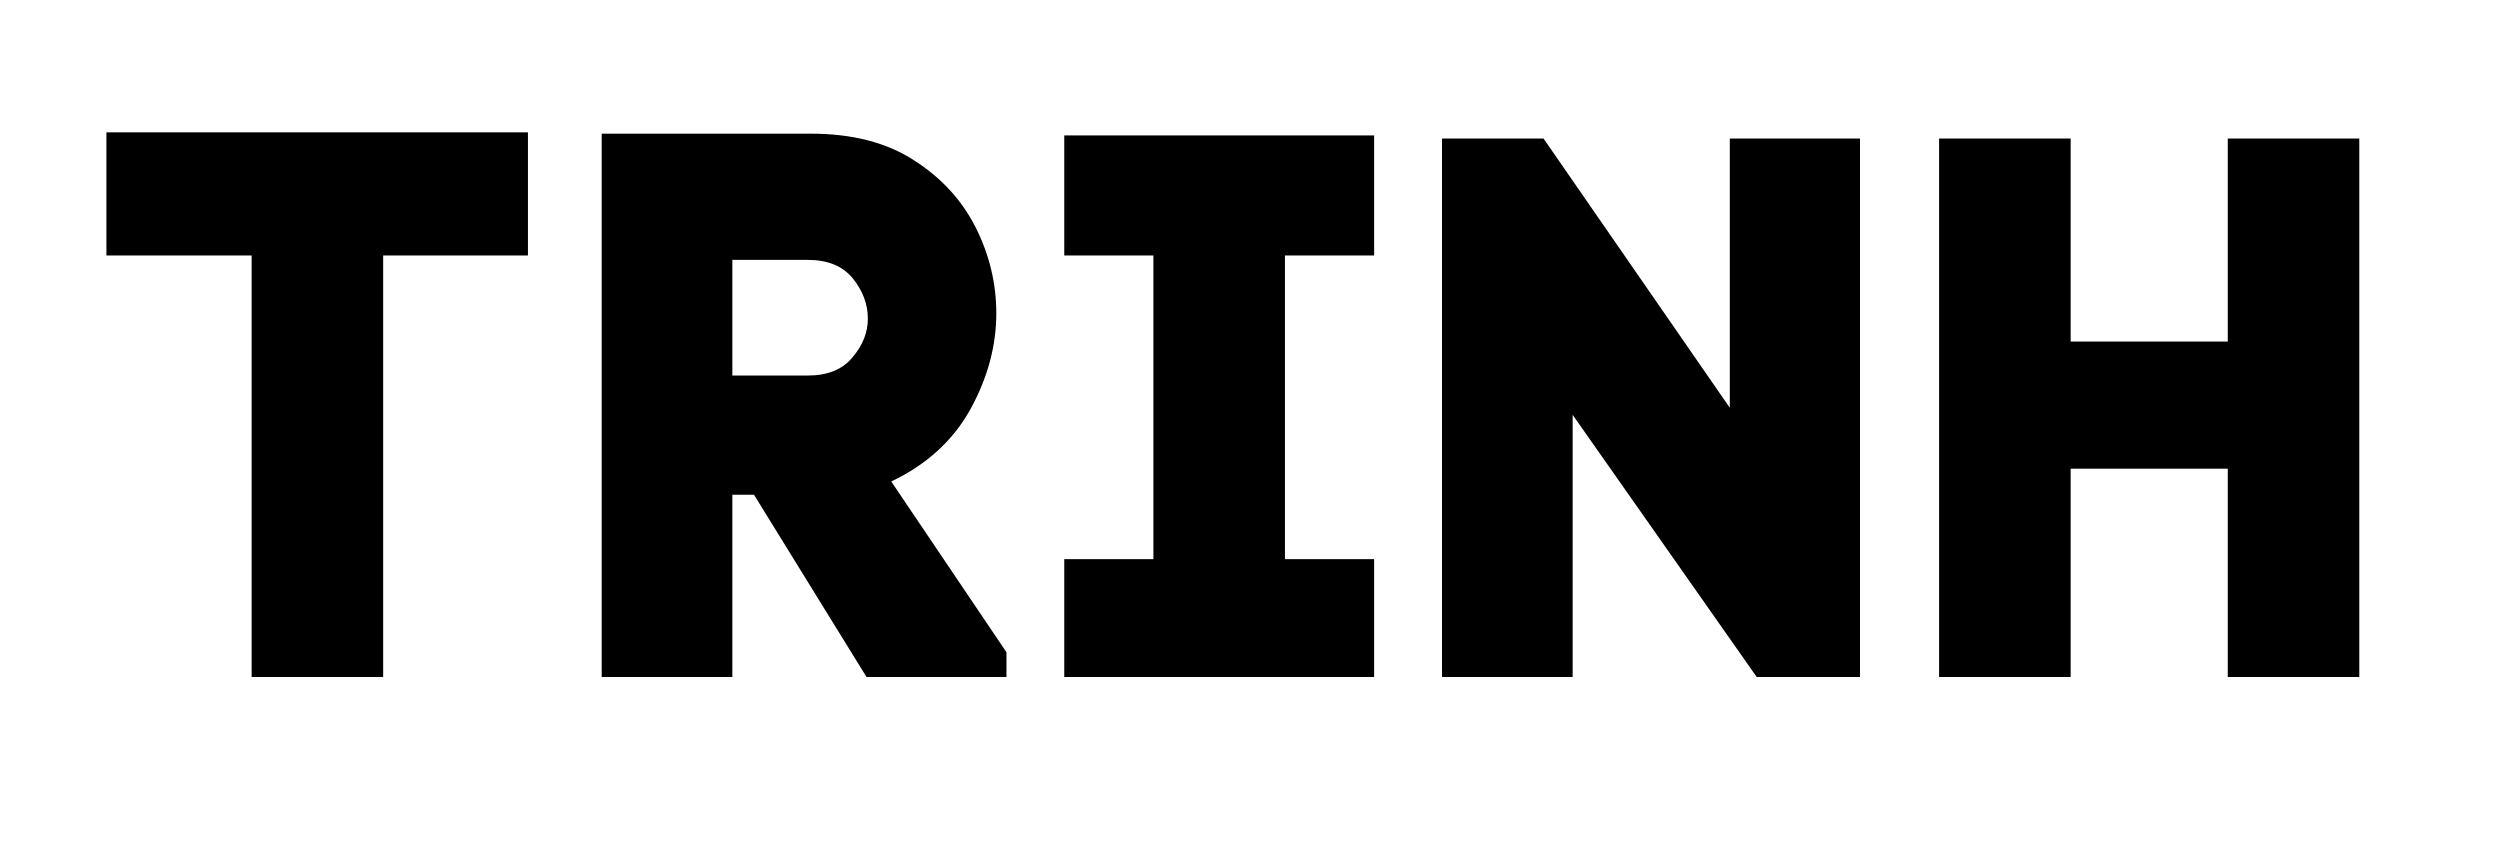
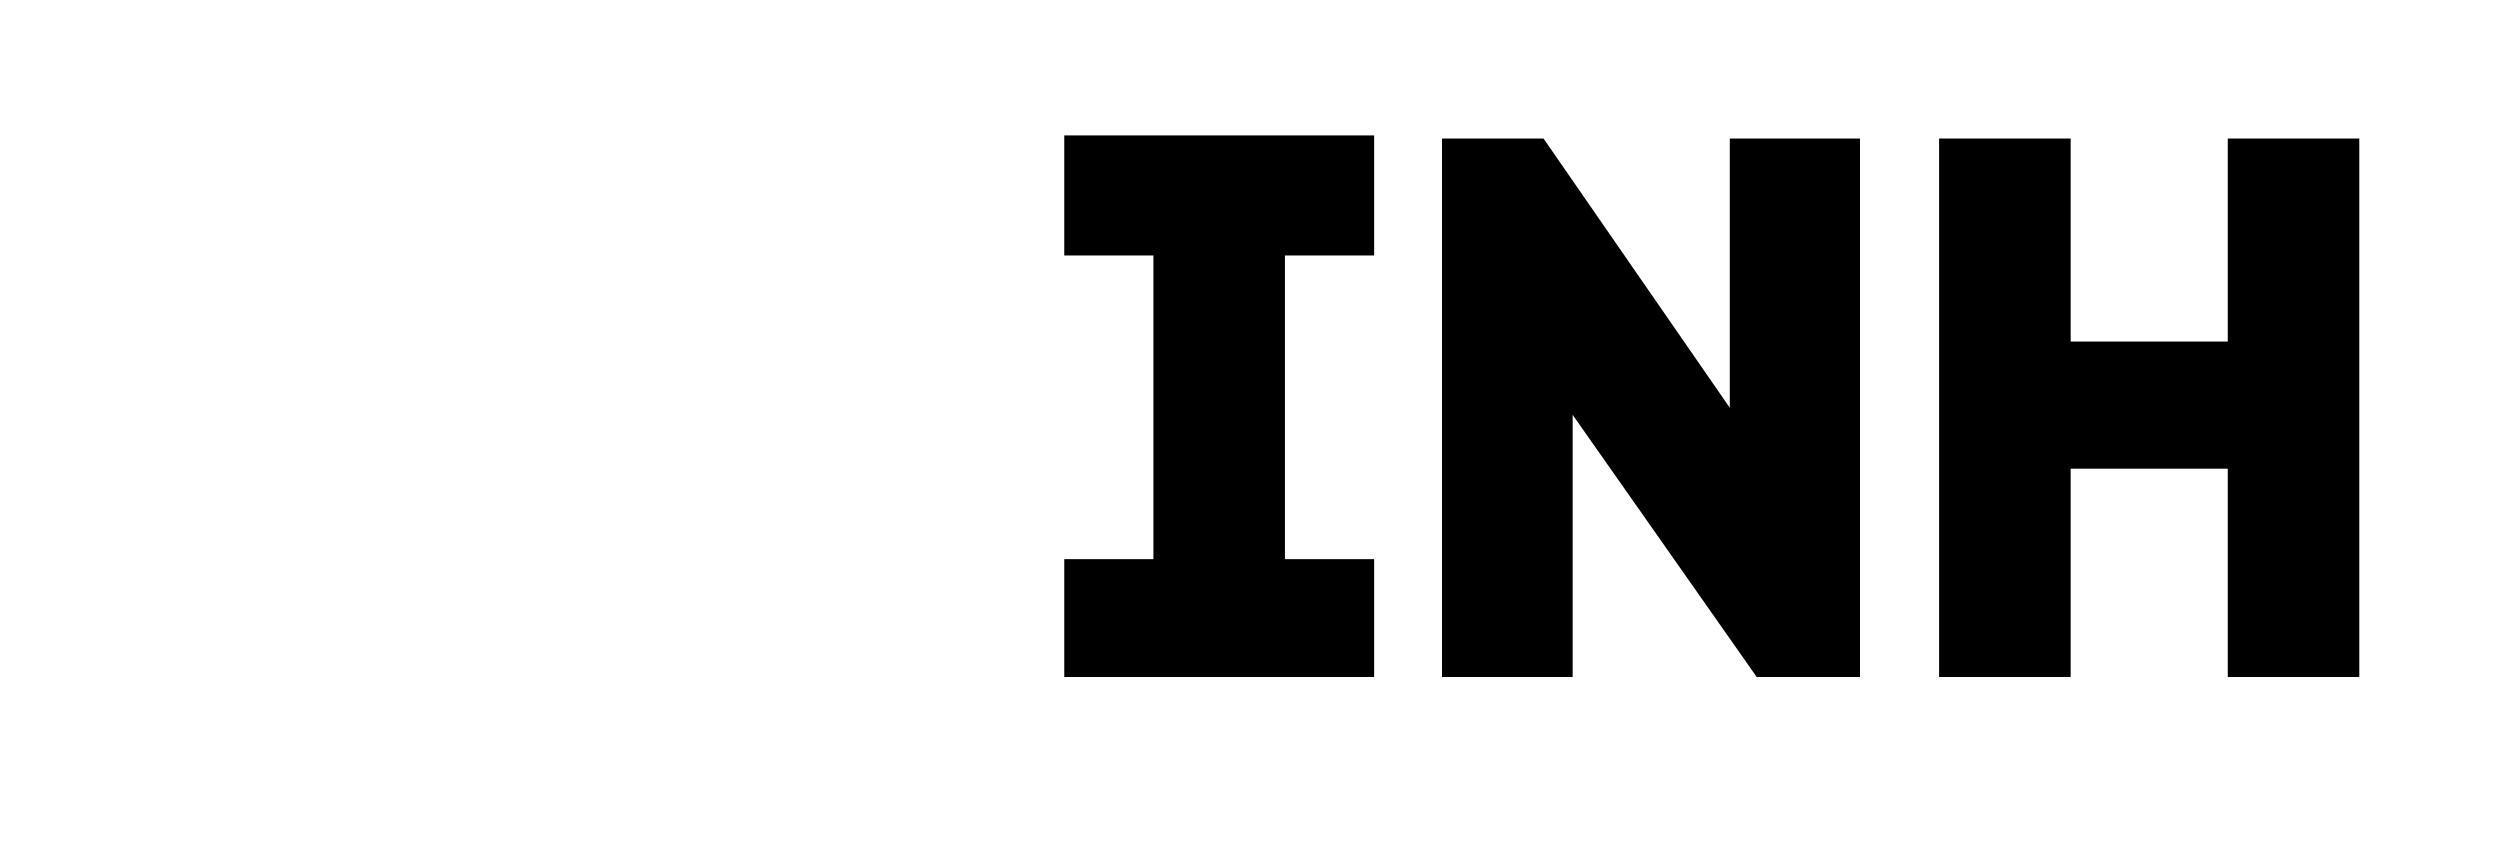
<svg xmlns="http://www.w3.org/2000/svg" width="118" zoomAndPan="magnify" viewBox="0 0 88.5 30" height="40" preserveAspectRatio="xMidYMid meet" version="1.0">
  <defs>
    <g />
  </defs>
  <g fill="#000000" fill-opacity="1">
    <g transform="translate(2.861, 23.966)">
      <g>
-         <path d="M 15.828 -19.281 L 15.828 -14.922 L 10.703 -14.922 L 10.703 0 L 6.047 0 L 6.047 -14.922 L 0.906 -14.922 L 0.906 -19.281 Z M 15.828 -19.281 " />
-       </g>
+         </g>
    </g>
  </g>
  <g fill="#000000" fill-opacity="1">
    <g transform="translate(19.941, 23.966)">
      <g>
-         <path d="M 8.766 -19.234 C 10.223 -19.234 11.438 -18.922 12.406 -18.297 C 13.375 -17.68 14.102 -16.891 14.594 -15.922 C 15.082 -14.953 15.328 -13.938 15.328 -12.875 C 15.328 -11.719 15.02 -10.582 14.406 -9.469 C 13.789 -8.363 12.859 -7.516 11.609 -6.922 L 15.688 -0.875 L 15.688 0 L 10.734 0 L 6.75 -6.453 L 5.984 -6.453 L 5.984 0 L 1.359 0 L 1.359 -19.234 Z M 8.656 -10.672 C 9.352 -10.672 9.879 -10.883 10.234 -11.312 C 10.598 -11.738 10.781 -12.195 10.781 -12.688 C 10.781 -13.195 10.602 -13.672 10.25 -14.109 C 9.895 -14.547 9.363 -14.766 8.656 -14.766 L 5.984 -14.766 L 5.984 -10.672 Z M 8.656 -10.672 " />
-       </g>
+         </g>
    </g>
  </g>
  <g fill="#000000" fill-opacity="1">
    <g transform="translate(36.503, 23.966)">
      <g>
        <path d="M 12.141 0 L 1.172 0 L 1.172 -4.172 L 4.328 -4.172 L 4.328 -14.922 L 1.172 -14.922 L 1.172 -19.172 L 12.141 -19.172 L 12.141 -14.922 L 8.984 -14.922 L 8.984 -4.172 L 12.141 -4.172 Z M 12.141 0 " />
      </g>
    </g>
  </g>
  <g fill="#000000" fill-opacity="1">
    <g transform="translate(49.688, 23.966)">
      <g>
        <path d="M 11.547 -19.062 L 16.156 -19.062 L 16.156 0 L 12.5 0 L 5.984 -9.281 L 5.984 0 L 1.359 0 L 1.359 -19.062 L 4.953 -19.062 L 11.547 -9.531 Z M 11.547 -19.062 " />
      </g>
    </g>
  </g>
  <g fill="#000000" fill-opacity="1">
    <g transform="translate(67.285, 23.966)">
      <g>
        <path d="M 16.234 0 L 11.578 0 L 11.578 -7.375 L 6.016 -7.375 L 6.016 0 L 1.359 0 L 1.359 -19.062 L 6.016 -19.062 L 6.016 -11.875 L 11.578 -11.875 L 11.578 -19.062 L 16.234 -19.062 Z M 16.234 0 " />
      </g>
    </g>
  </g>
</svg>